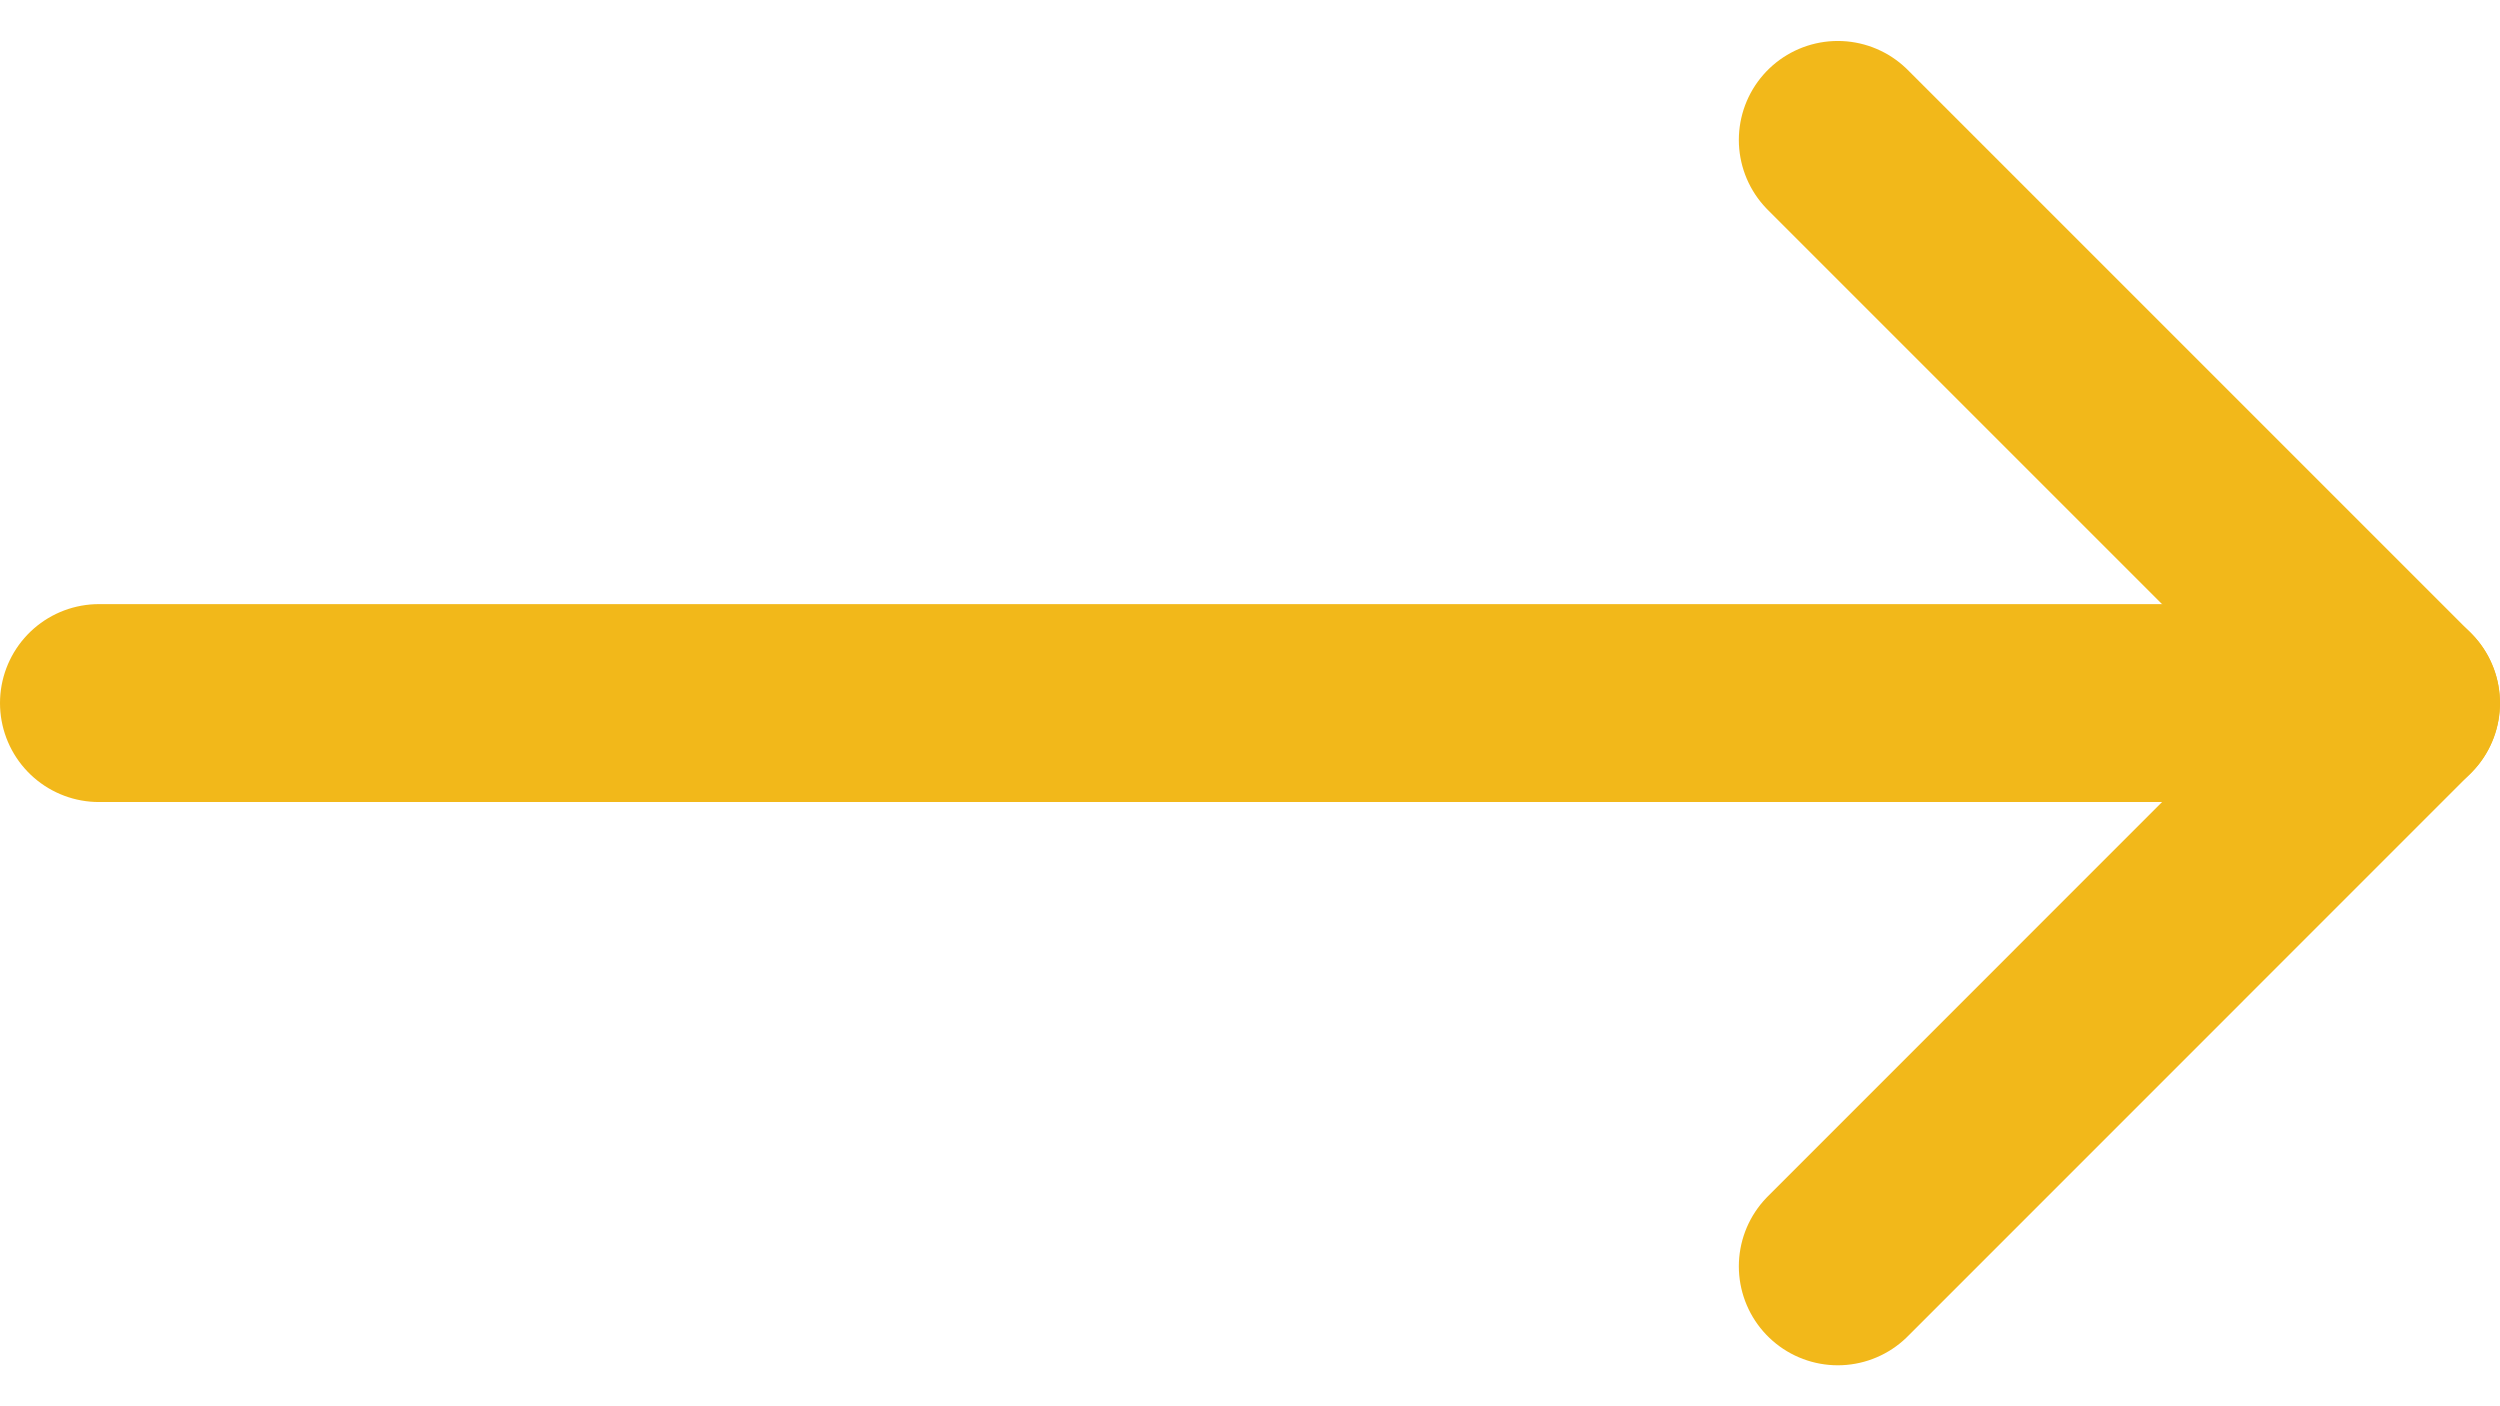
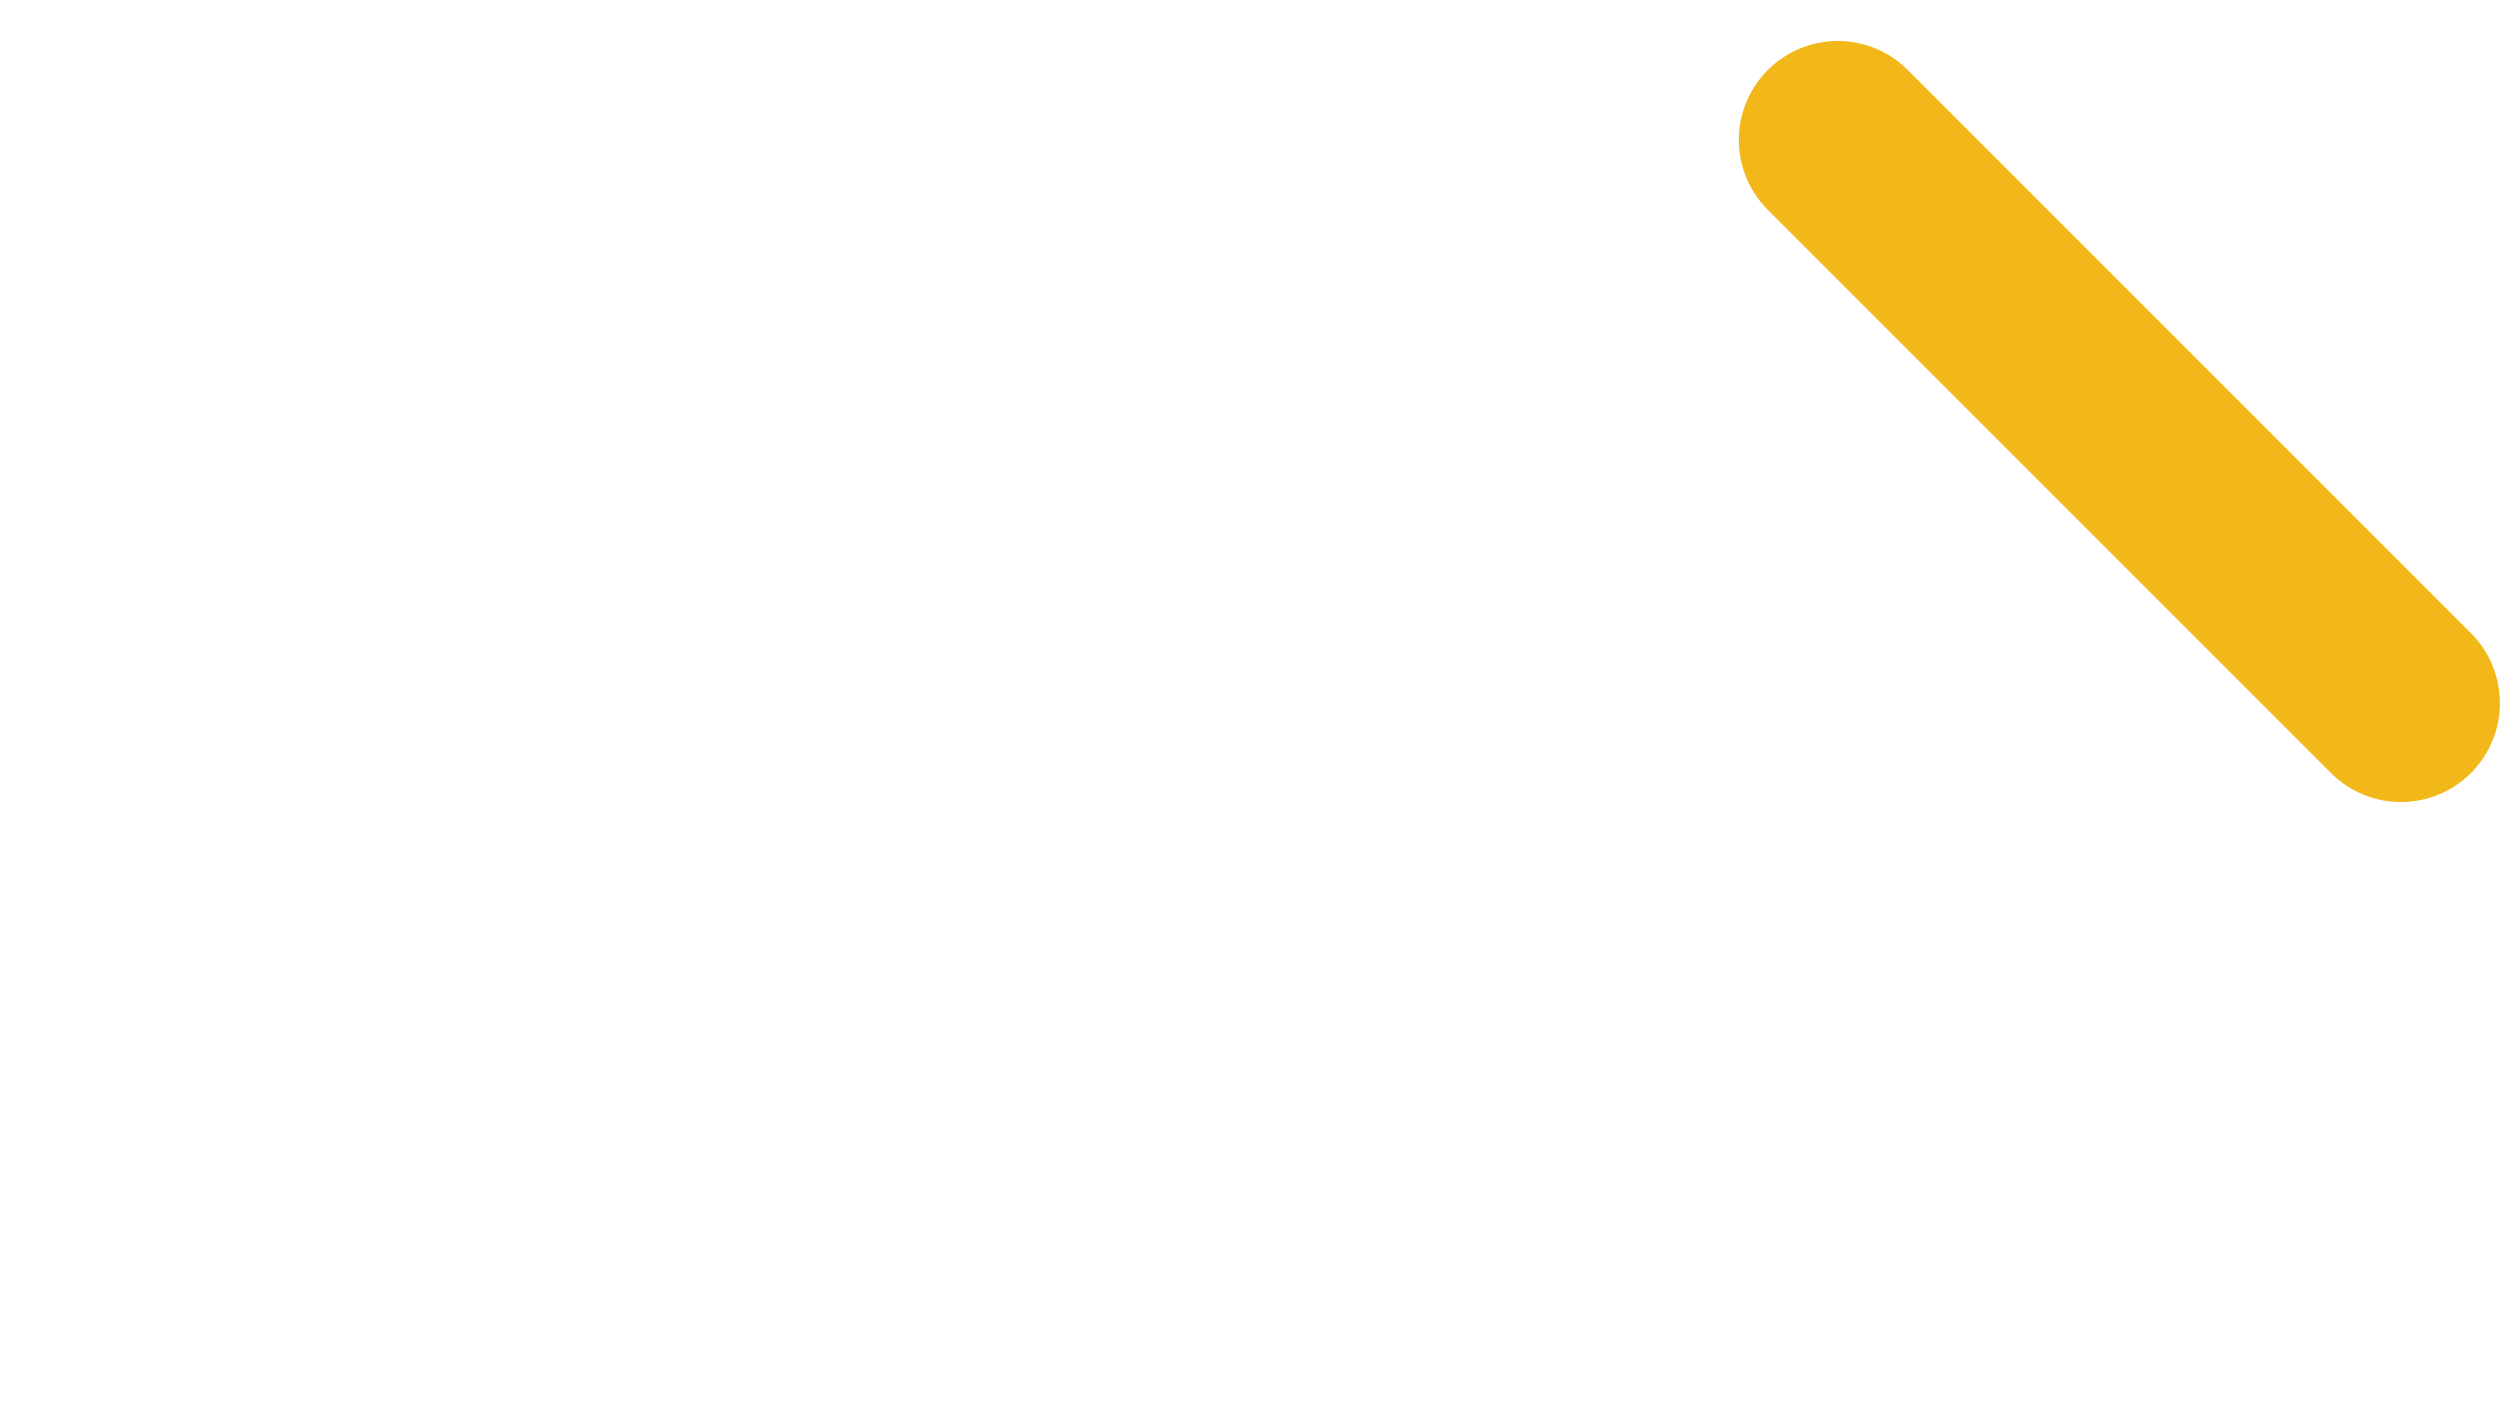
<svg xmlns="http://www.w3.org/2000/svg" width="25.264" height="14.211" viewBox="0 0 25.264 14.211">
  <g id="Icon_feather-arrow-right" data-name="Icon feather-arrow-right" transform="translate(1 1.414)">
-     <path id="Path_206" data-name="Path 206" d="M7.5,18H30.764" transform="translate(-7.5 -12.309)" fill="none" stroke="#f2b81a" stroke-linecap="round" stroke-linejoin="round" stroke-width="2" />
-     <path id="Path_207" data-name="Path 207" d="M18,7.5l5.691,5.691L18,18.883" transform="translate(-0.428 -7.5)" fill="none" stroke="#f2b81a" stroke-linecap="round" stroke-linejoin="round" stroke-width="2" />
+     <path id="Path_207" data-name="Path 207" d="M18,7.5l5.691,5.691" transform="translate(-0.428 -7.5)" fill="none" stroke="#f2b81a" stroke-linecap="round" stroke-linejoin="round" stroke-width="2" />
  </g>
</svg>